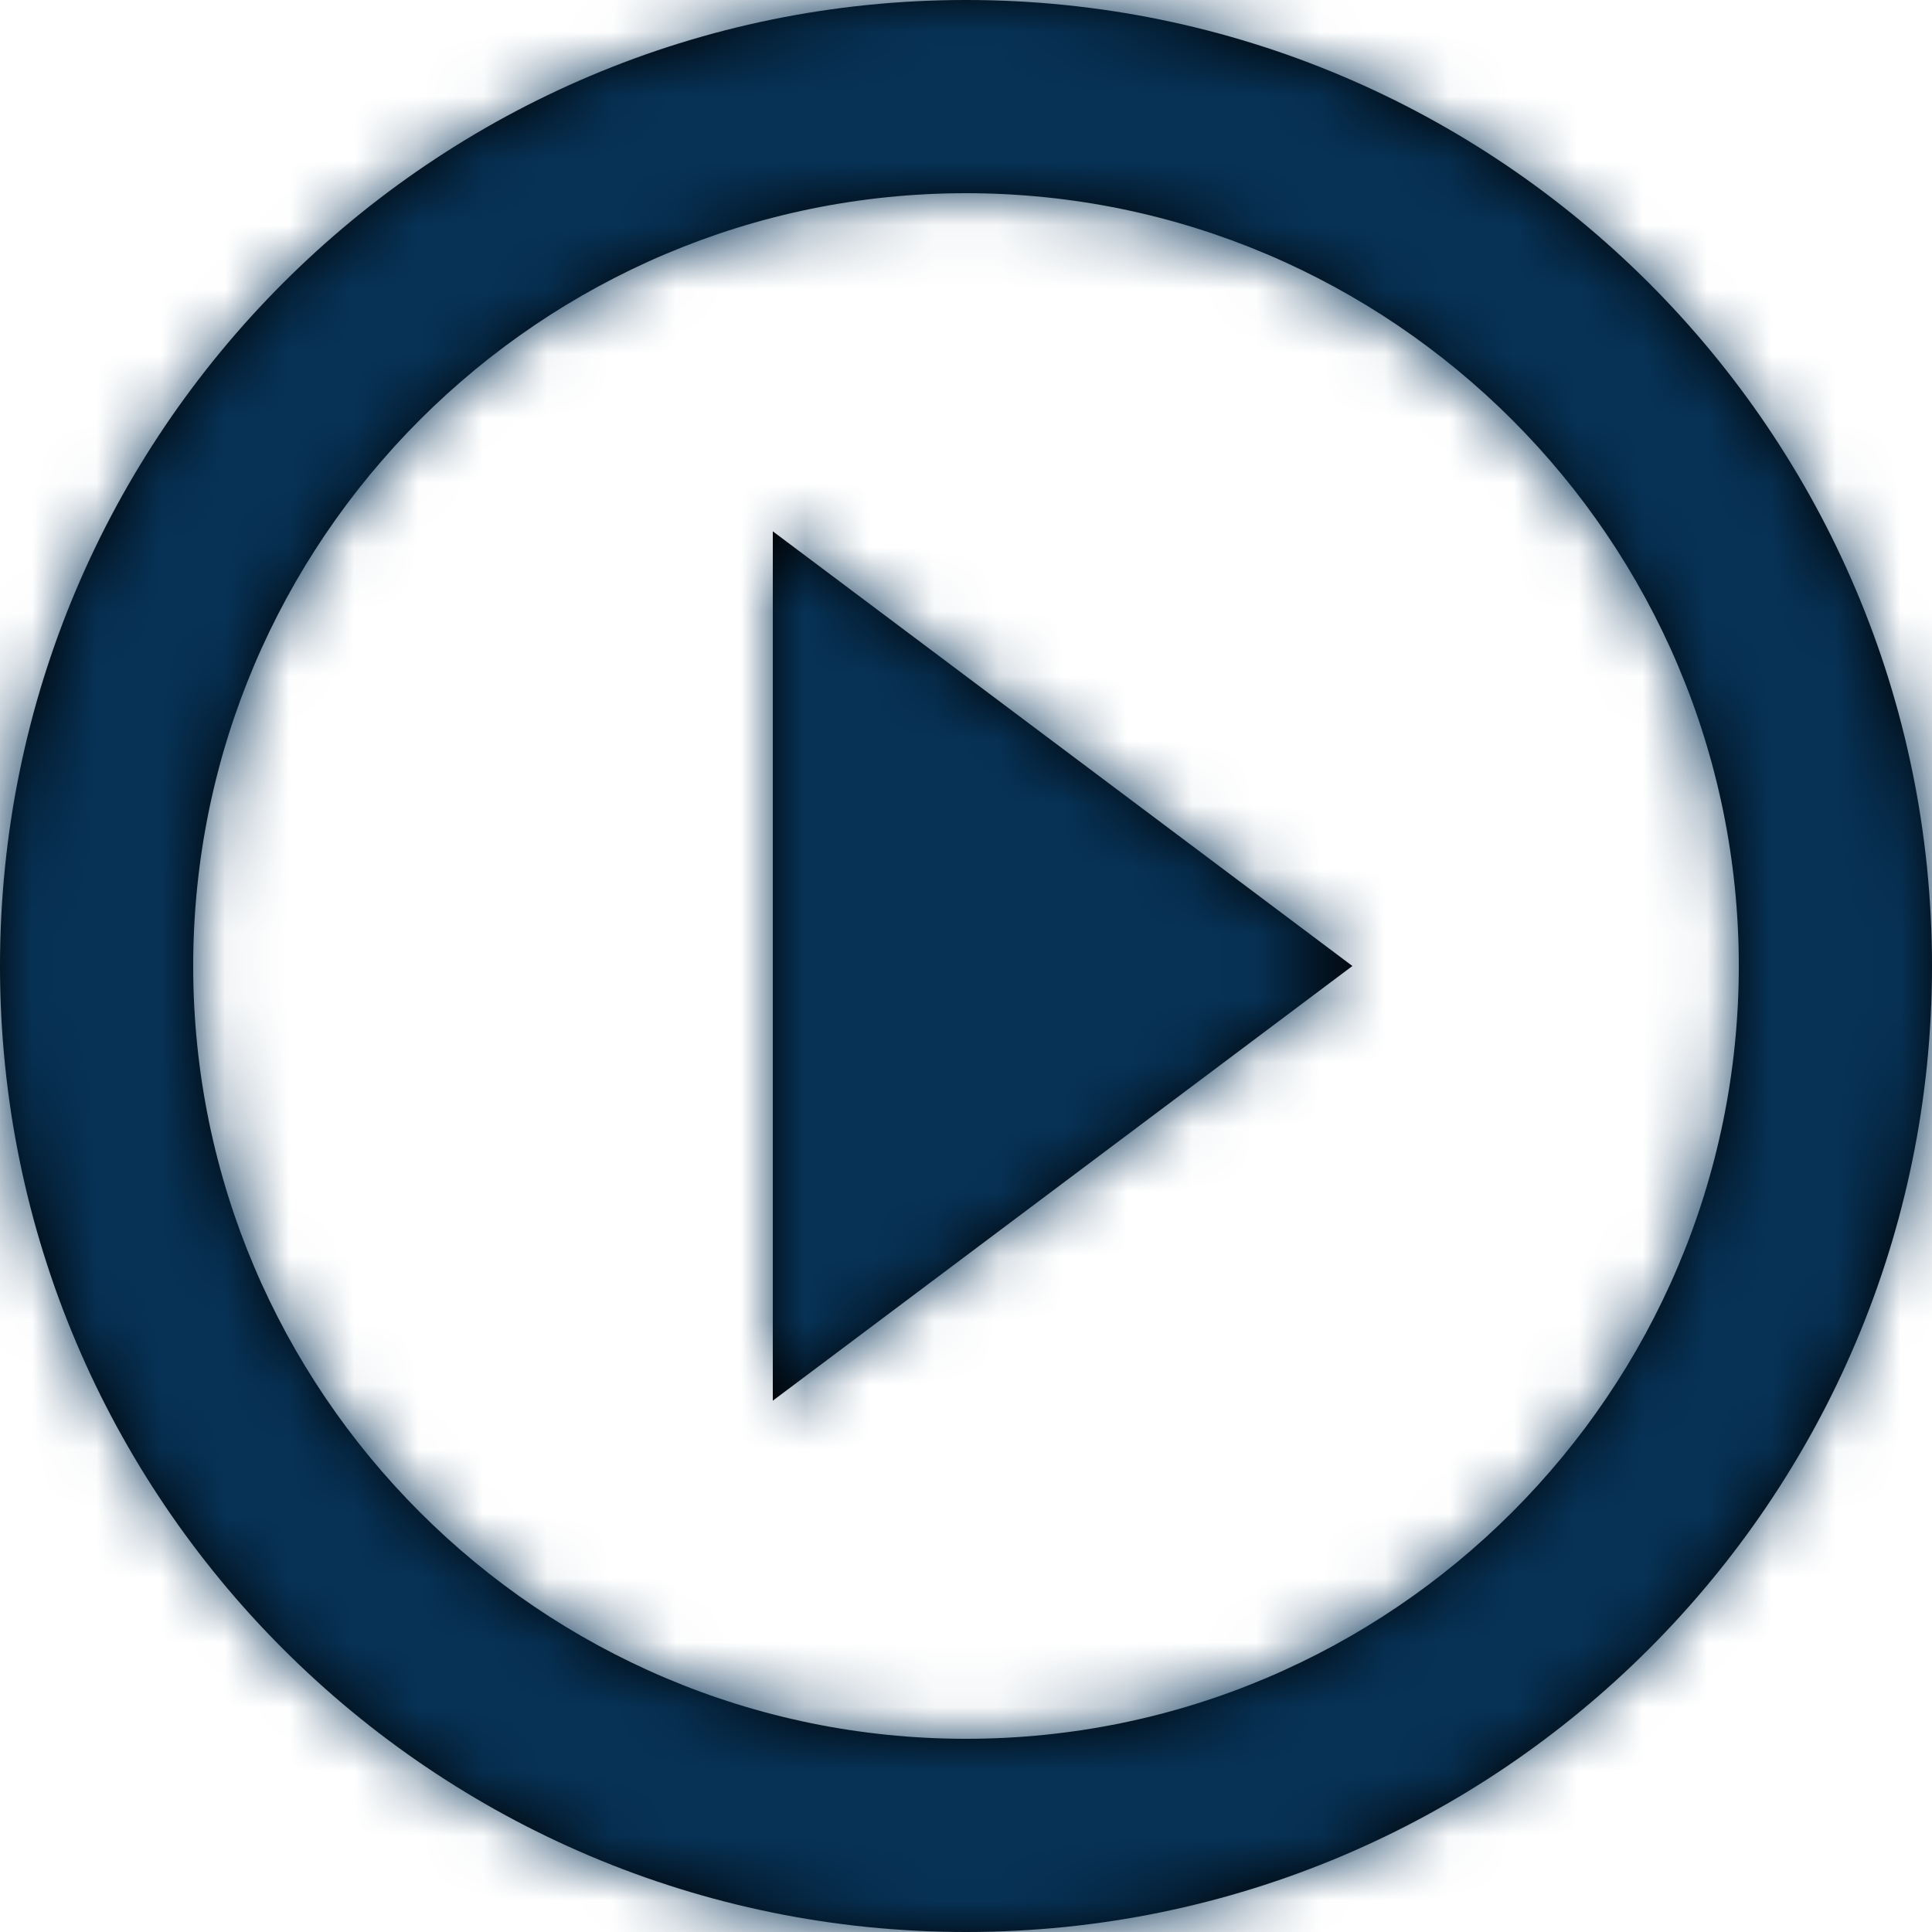
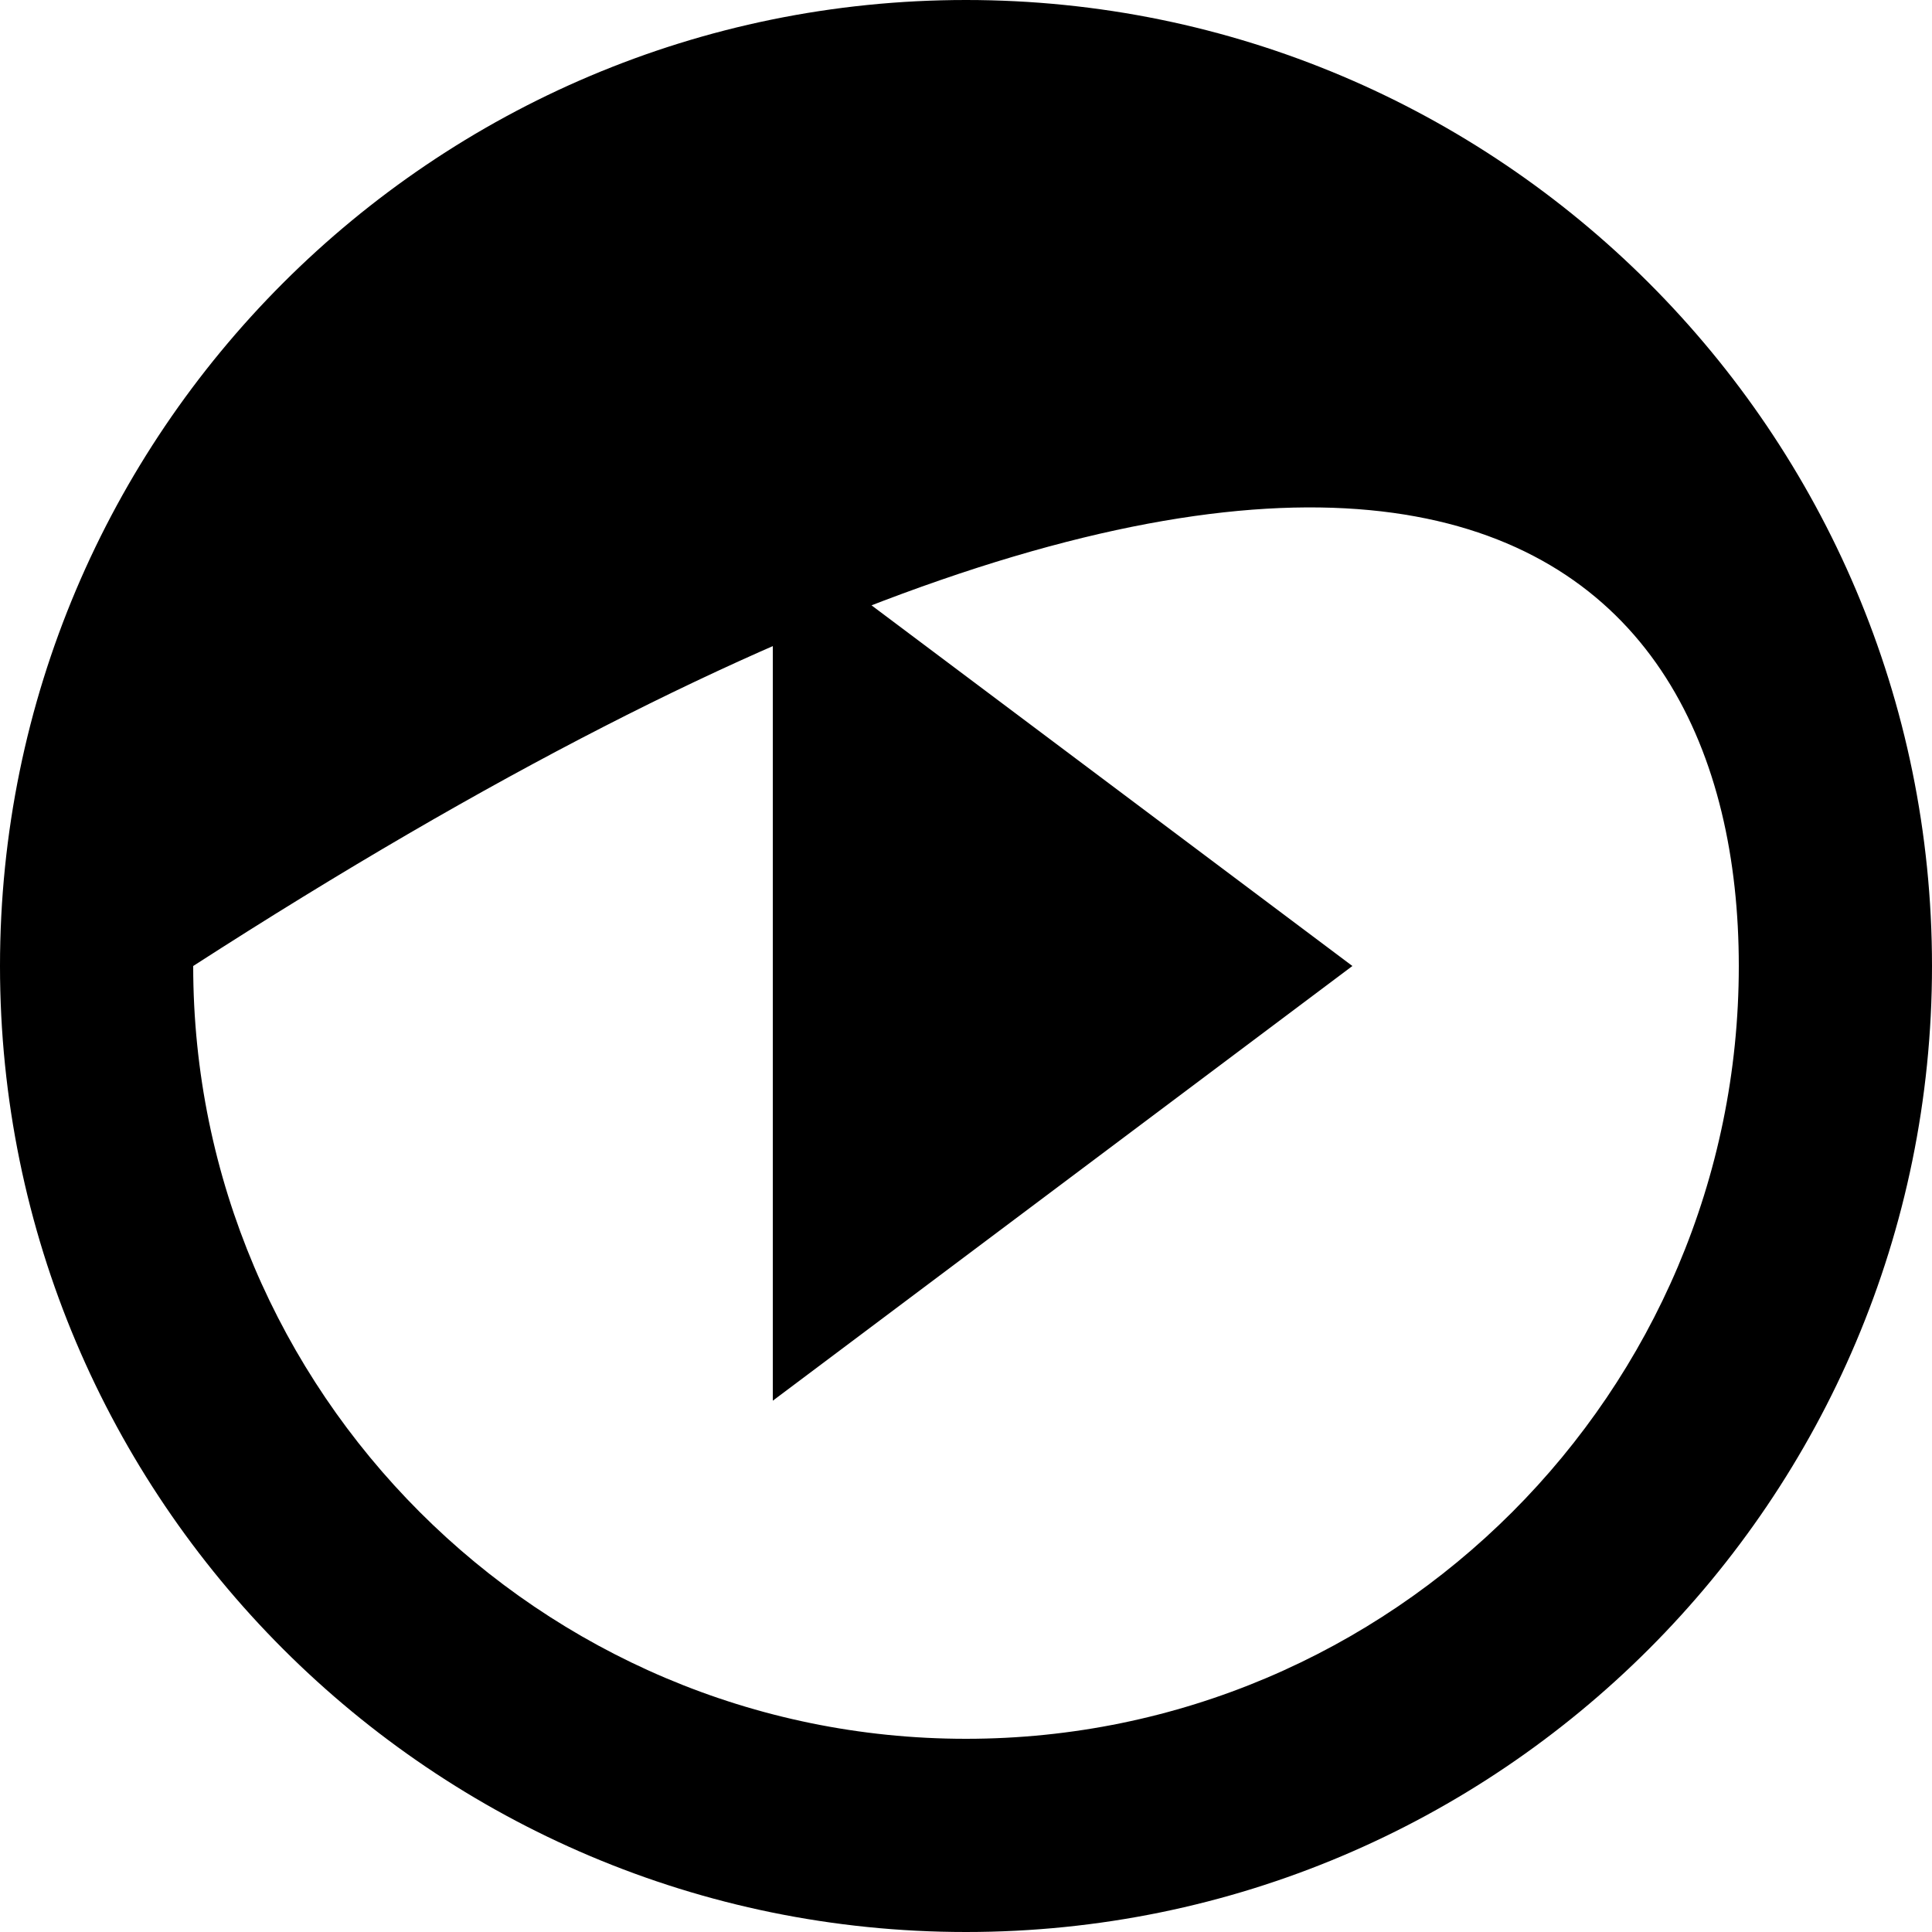
<svg xmlns="http://www.w3.org/2000/svg" xmlns:xlink="http://www.w3.org/1999/xlink" width="30px" height="30px" viewBox="0 0 30 30" version="1.1">
  <title>21_Video Play</title>
  <desc>Created with Sketch.</desc>
  <defs>
-     <path d="M12,21.75 L21,15 L12,8.25 L12,21.75 Z M15,0 C6.72,0 0,6.72 0,15 C0,23.28 6.72,30 15,30 C23.28,30 30,23.28 30,15 C30,6.72 23.28,0 15,0 Z M15,27 C8.385,27 3,21.615 3,15 C3,8.385 8.385,3 15,3 C21.615,3 27,8.385 27,15 C27,21.615 21.615,27 15,27 Z" id="path-1" />
+     <path d="M12,21.75 L21,15 L12,8.25 L12,21.75 Z M15,0 C6.72,0 0,6.72 0,15 C0,23.28 6.72,30 15,30 C23.28,30 30,23.28 30,15 C30,6.72 23.28,0 15,0 Z M15,27 C8.385,27 3,21.615 3,15 C21.615,3 27,8.385 27,15 C27,21.615 21.615,27 15,27 Z" id="path-1" />
  </defs>
  <g id="Icons" stroke="none" stroke-width="1" fill="none" fill-rule="evenodd">
    <g id="ICONS" transform="translate(-981, -237)">
      <g id="action-items" transform="translate(40, 193)">
        <g id="Group" transform="translate(0, 44)">
          <g id="1">
            <g id="Group-4">
              <g id="Icons/Video-Play-Button" transform="translate(941, 0)">
                <g id="sharp-play_circle_outline-24px">
                  <mask id="mask-2" fill="white">
                    <use xlink:href="#path-1" />
                  </mask>
                  <use id="Shape" fill="#000000" fill-rule="nonzero" xlink:href="#path-1" />
                  <g id="Icons_Color/073256" mask="url(#mask-2)" fill="#073256">
-                     <rect id="Rectangle" x="0" y="0" width="30" height="30" />
-                   </g>
+                     </g>
                </g>
              </g>
            </g>
          </g>
        </g>
      </g>
    </g>
  </g>
</svg>